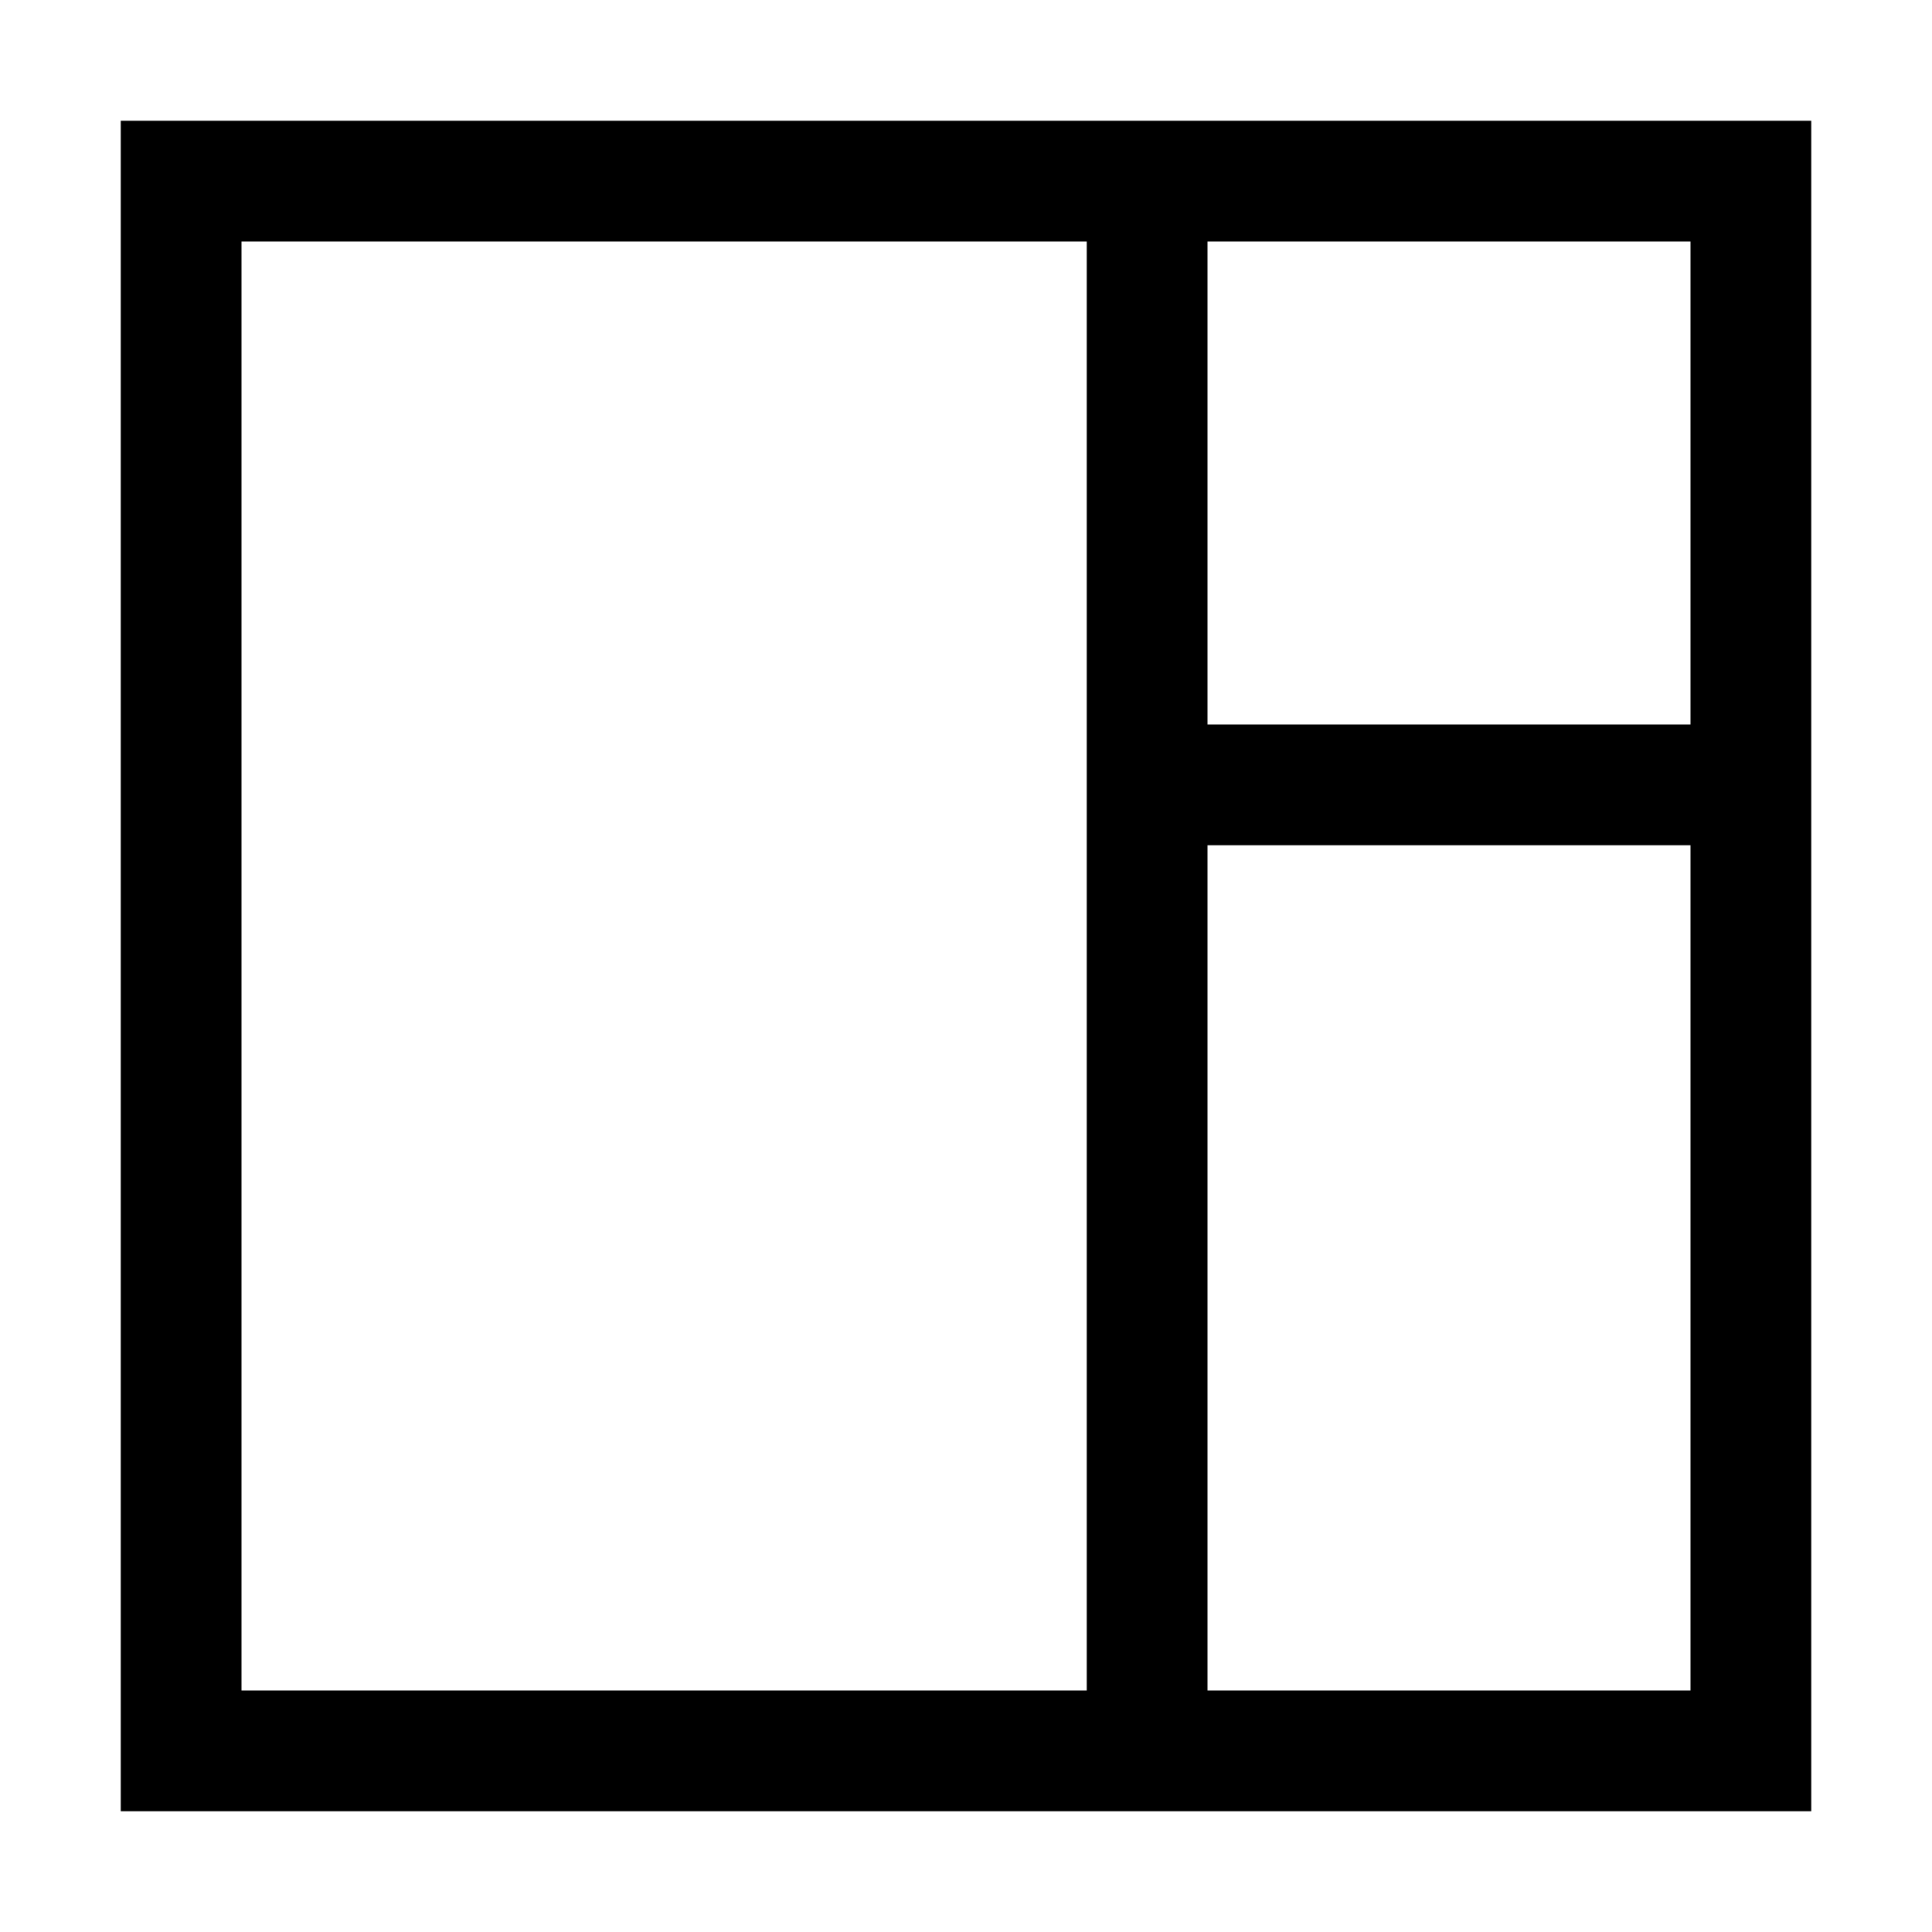
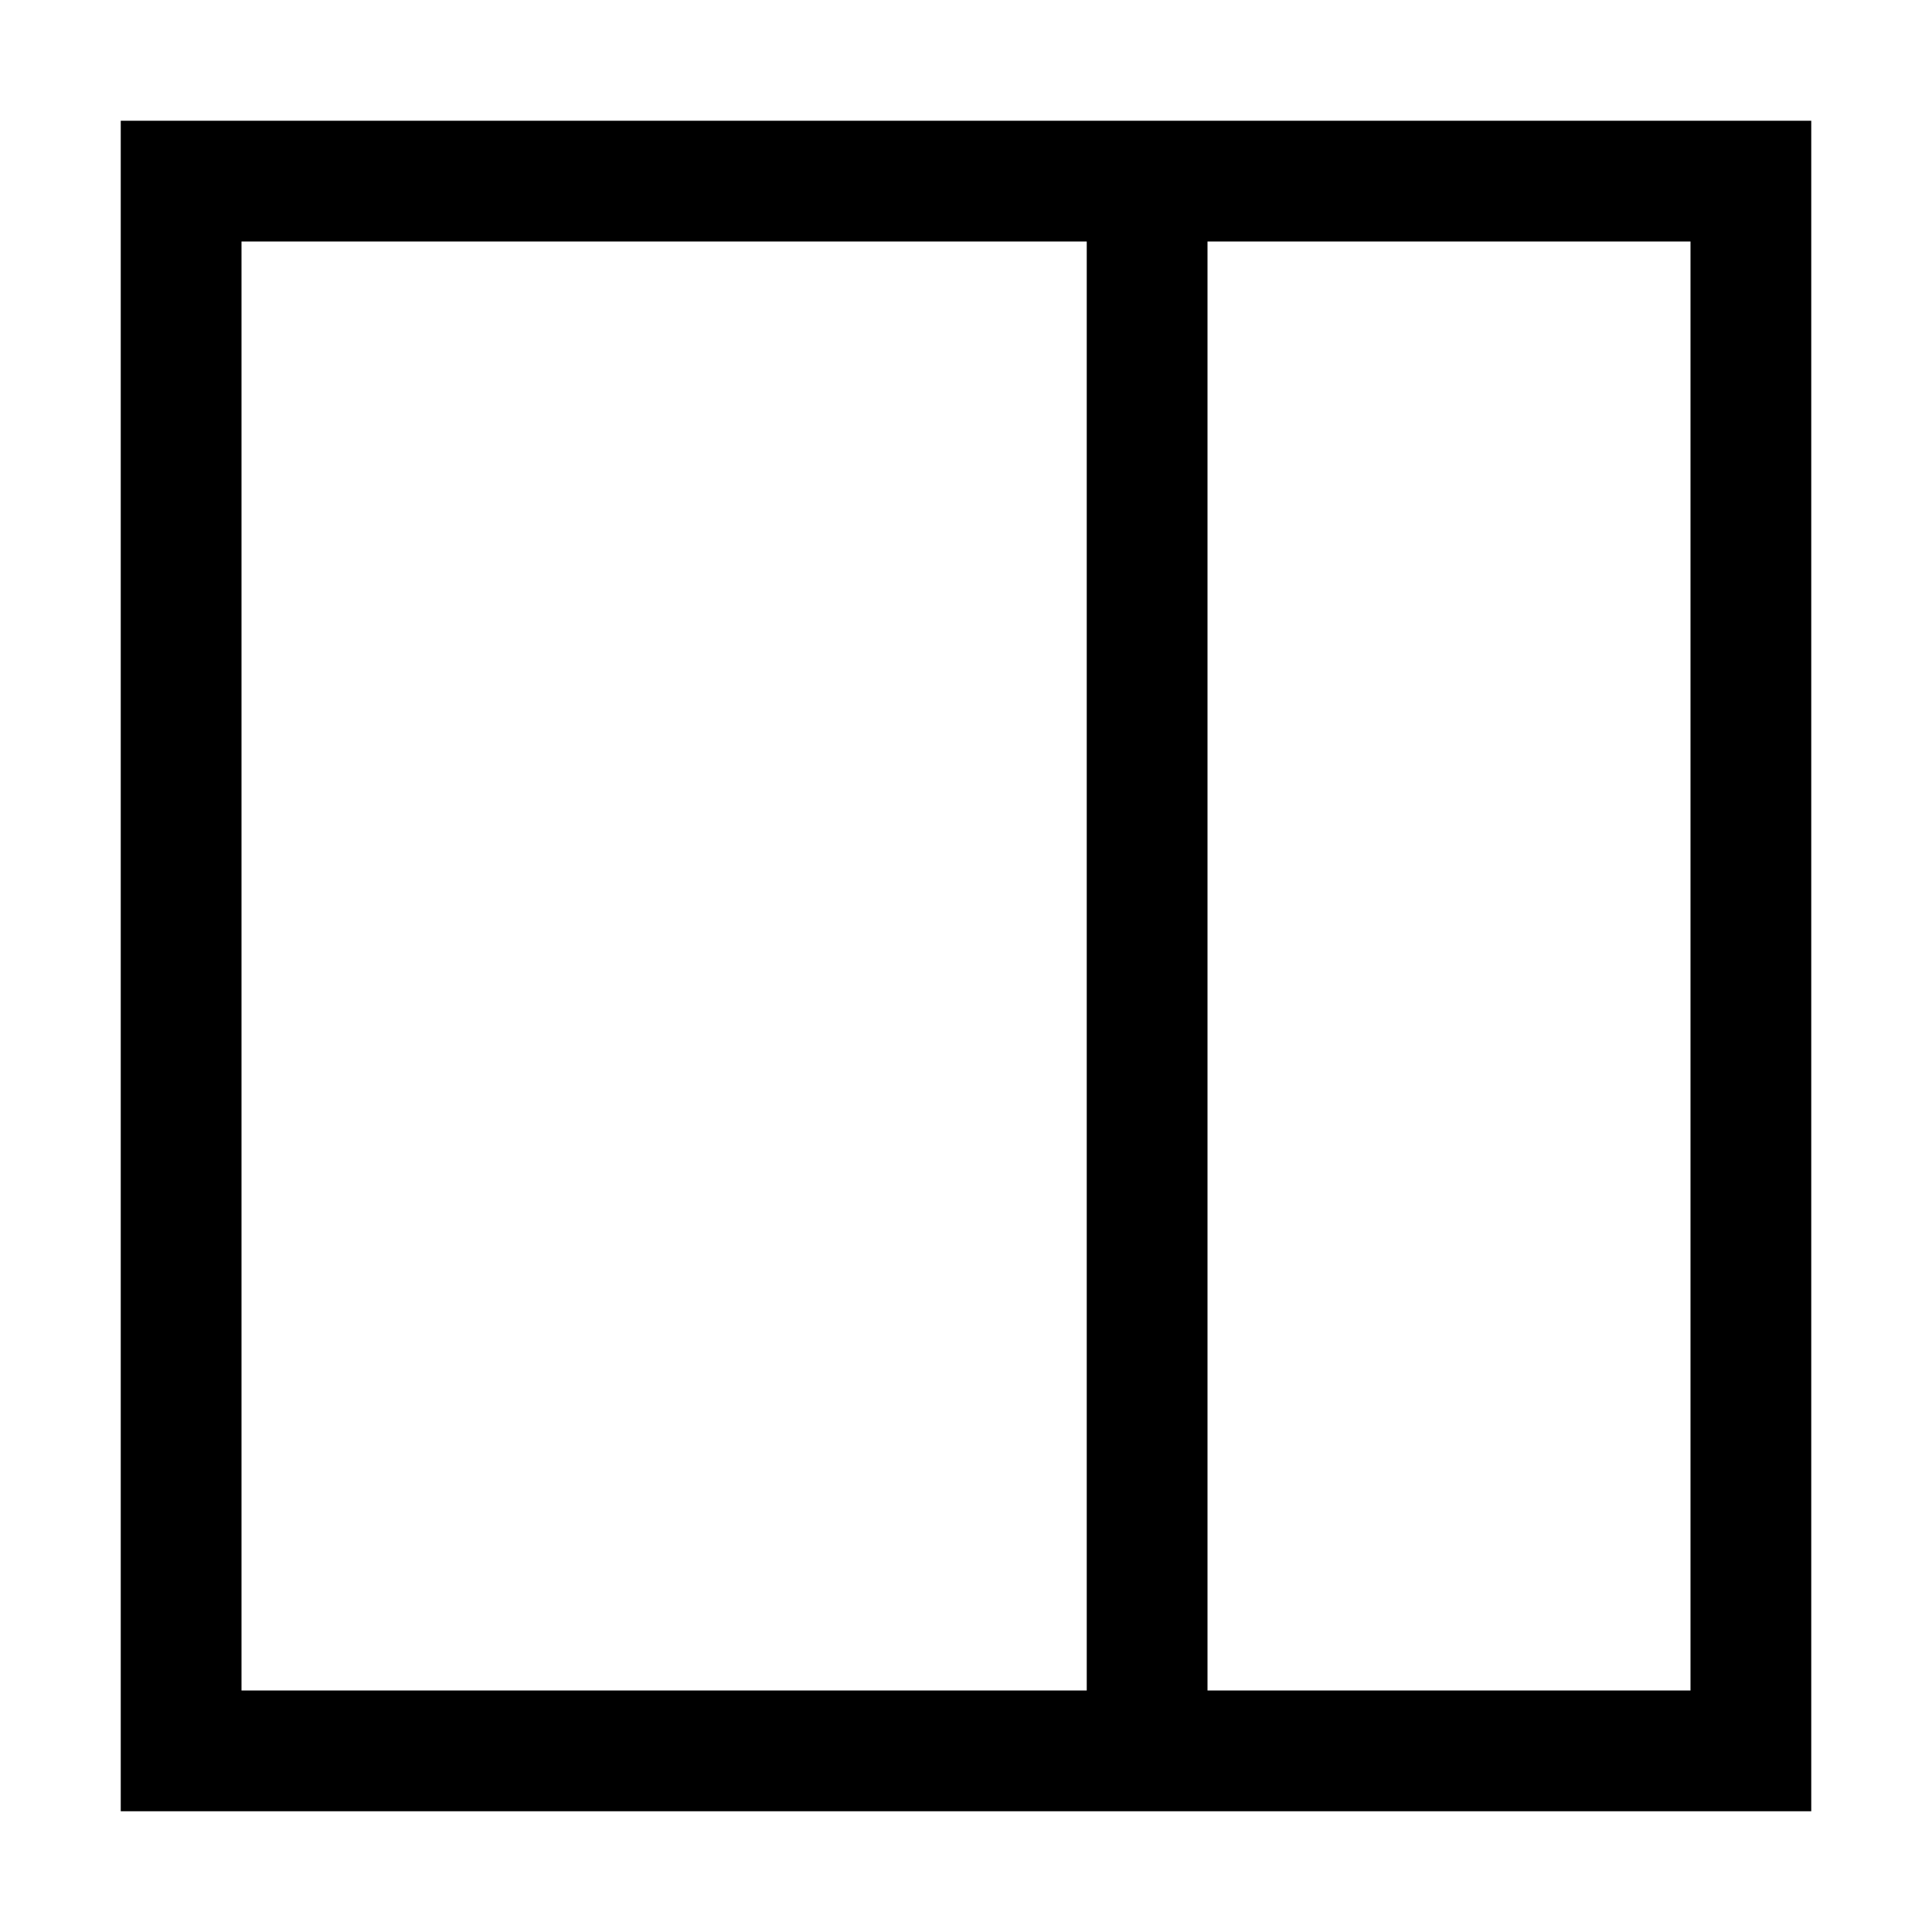
<svg xmlns="http://www.w3.org/2000/svg" viewBox="0 0 32 32">
-   <rect fill="#fff" x="0" y="0" width="32" height="32" />
  <rect stroke-width="2" stroke="#000" fill="none" x="3" y="3" width="26" height="26" />
-   <path d="M 19 3 L 19 29 M 19 13 L 29 13" stroke-width="2" stroke="#000" fill="none" />
+   <path d="M 19 3 L 19 29 M 19 13 " stroke-width="2" stroke="#000" fill="none" />
</svg>